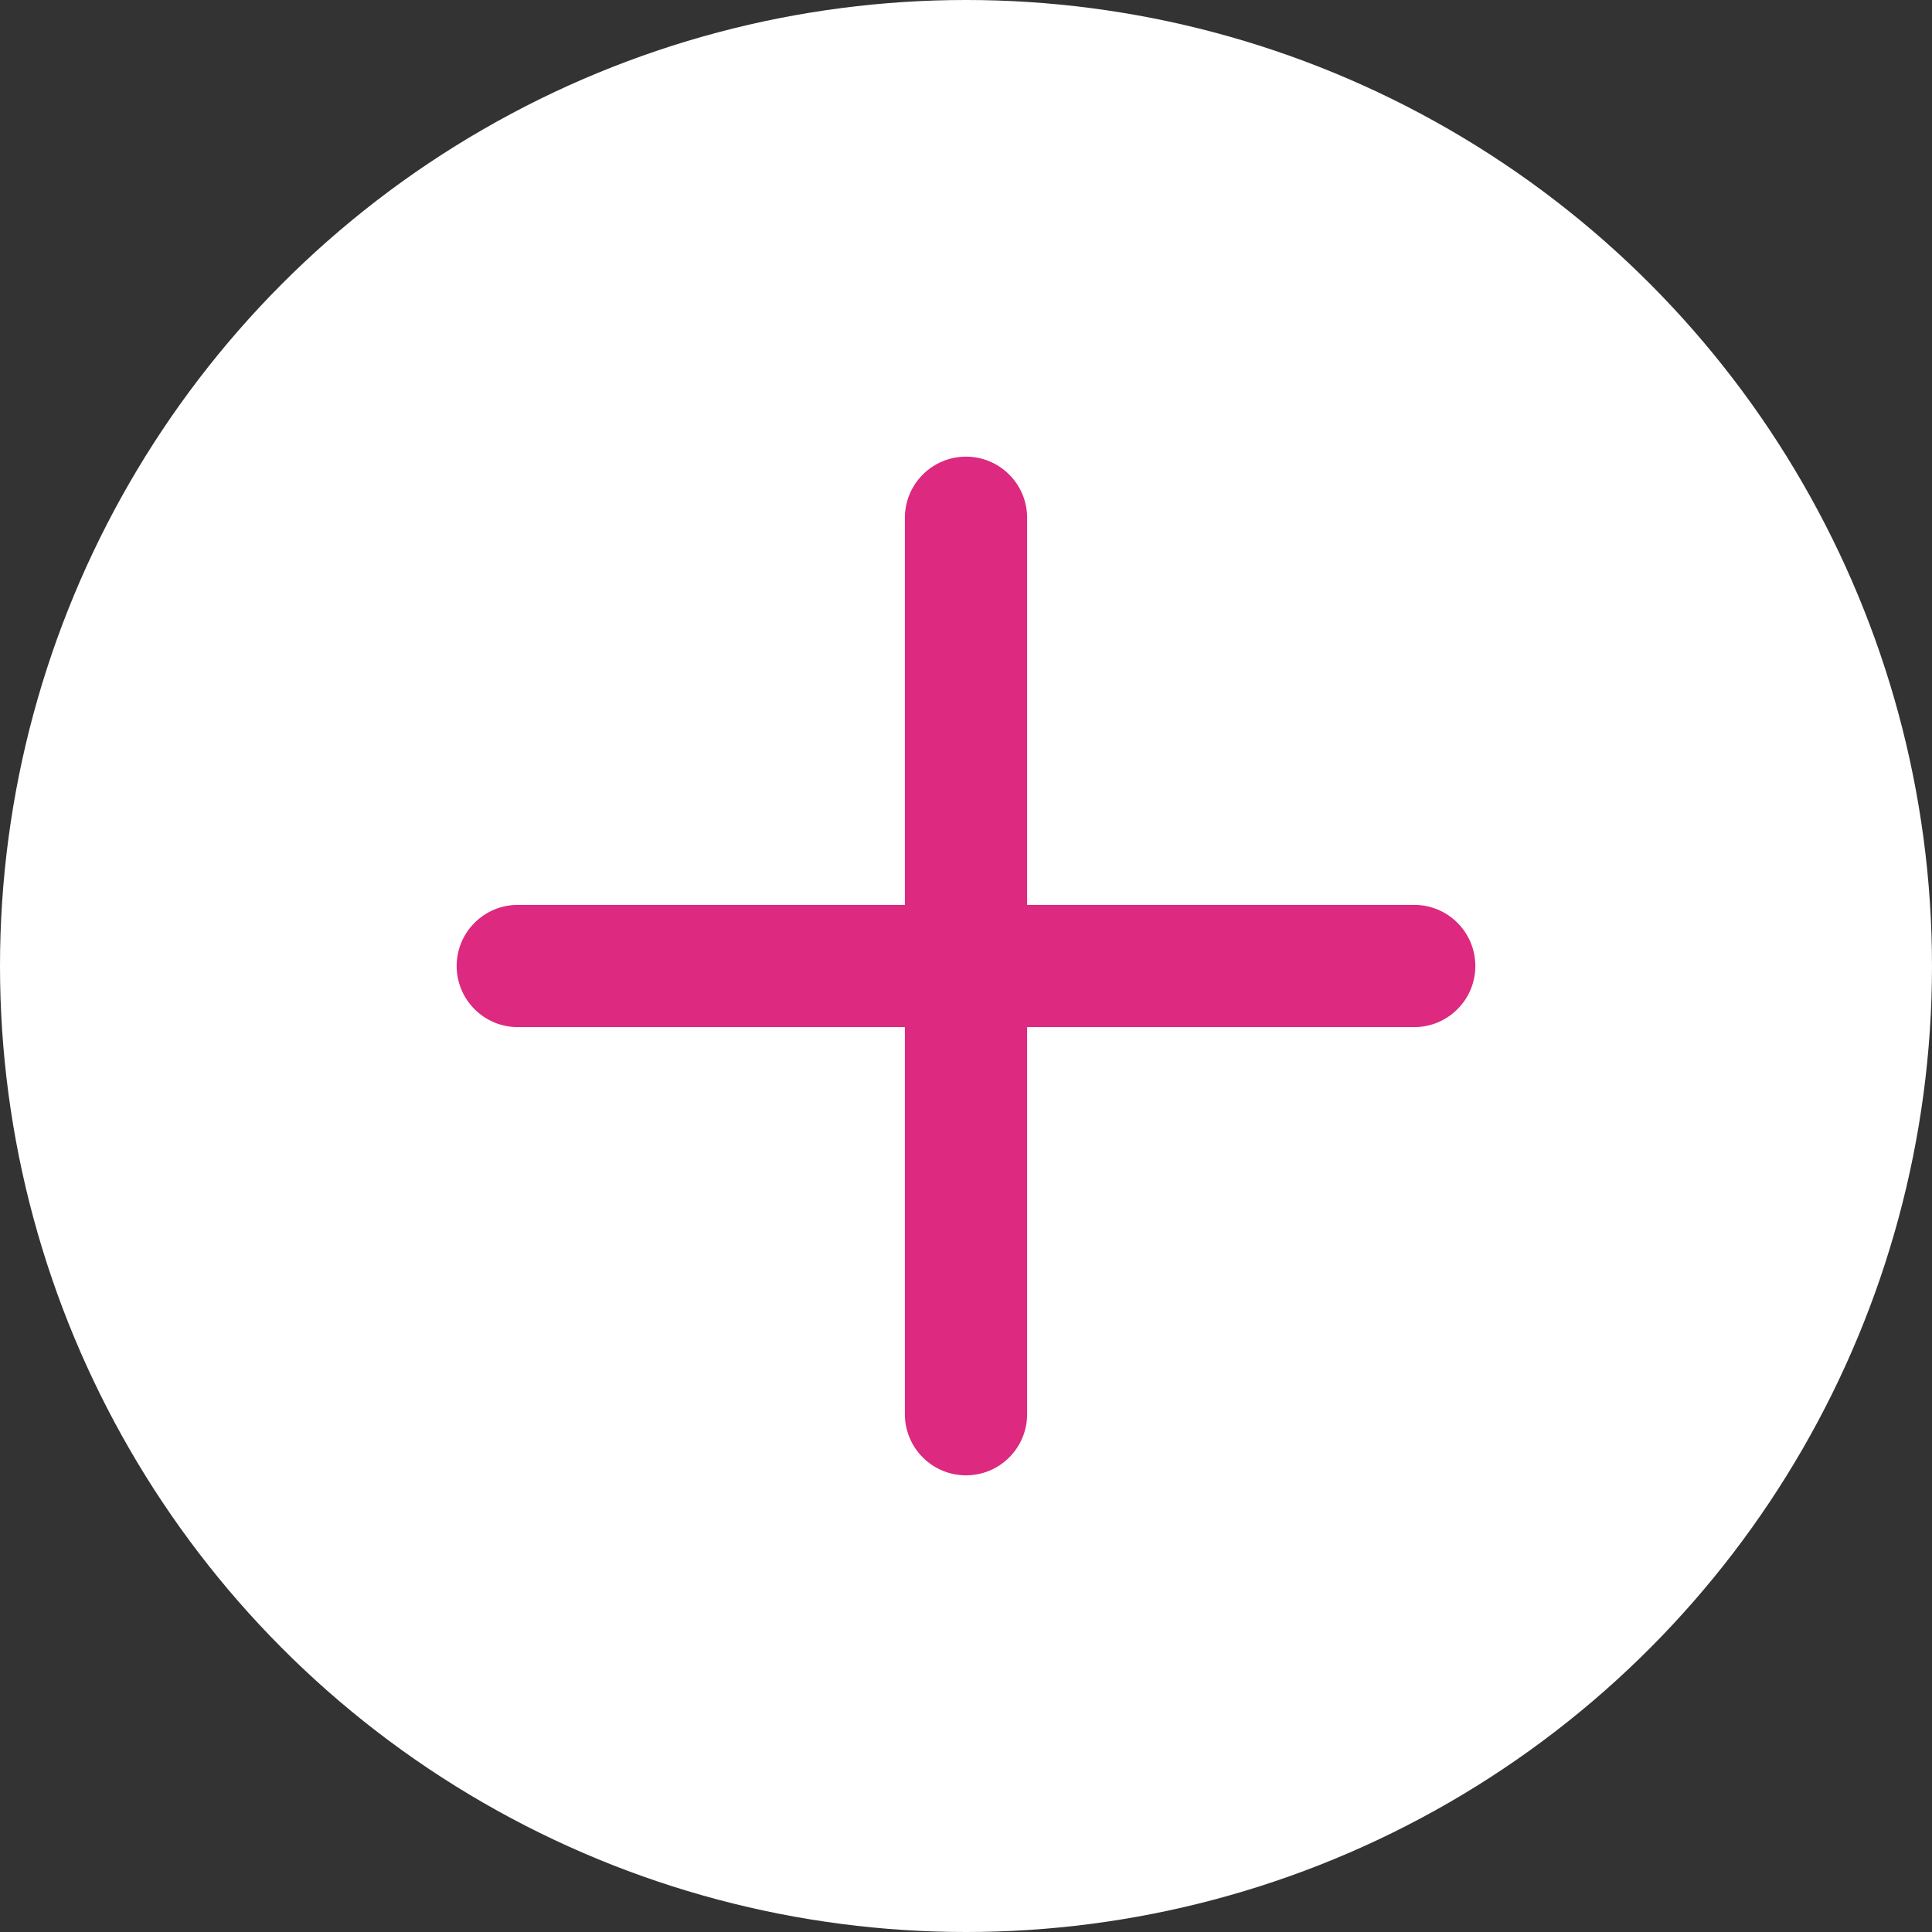
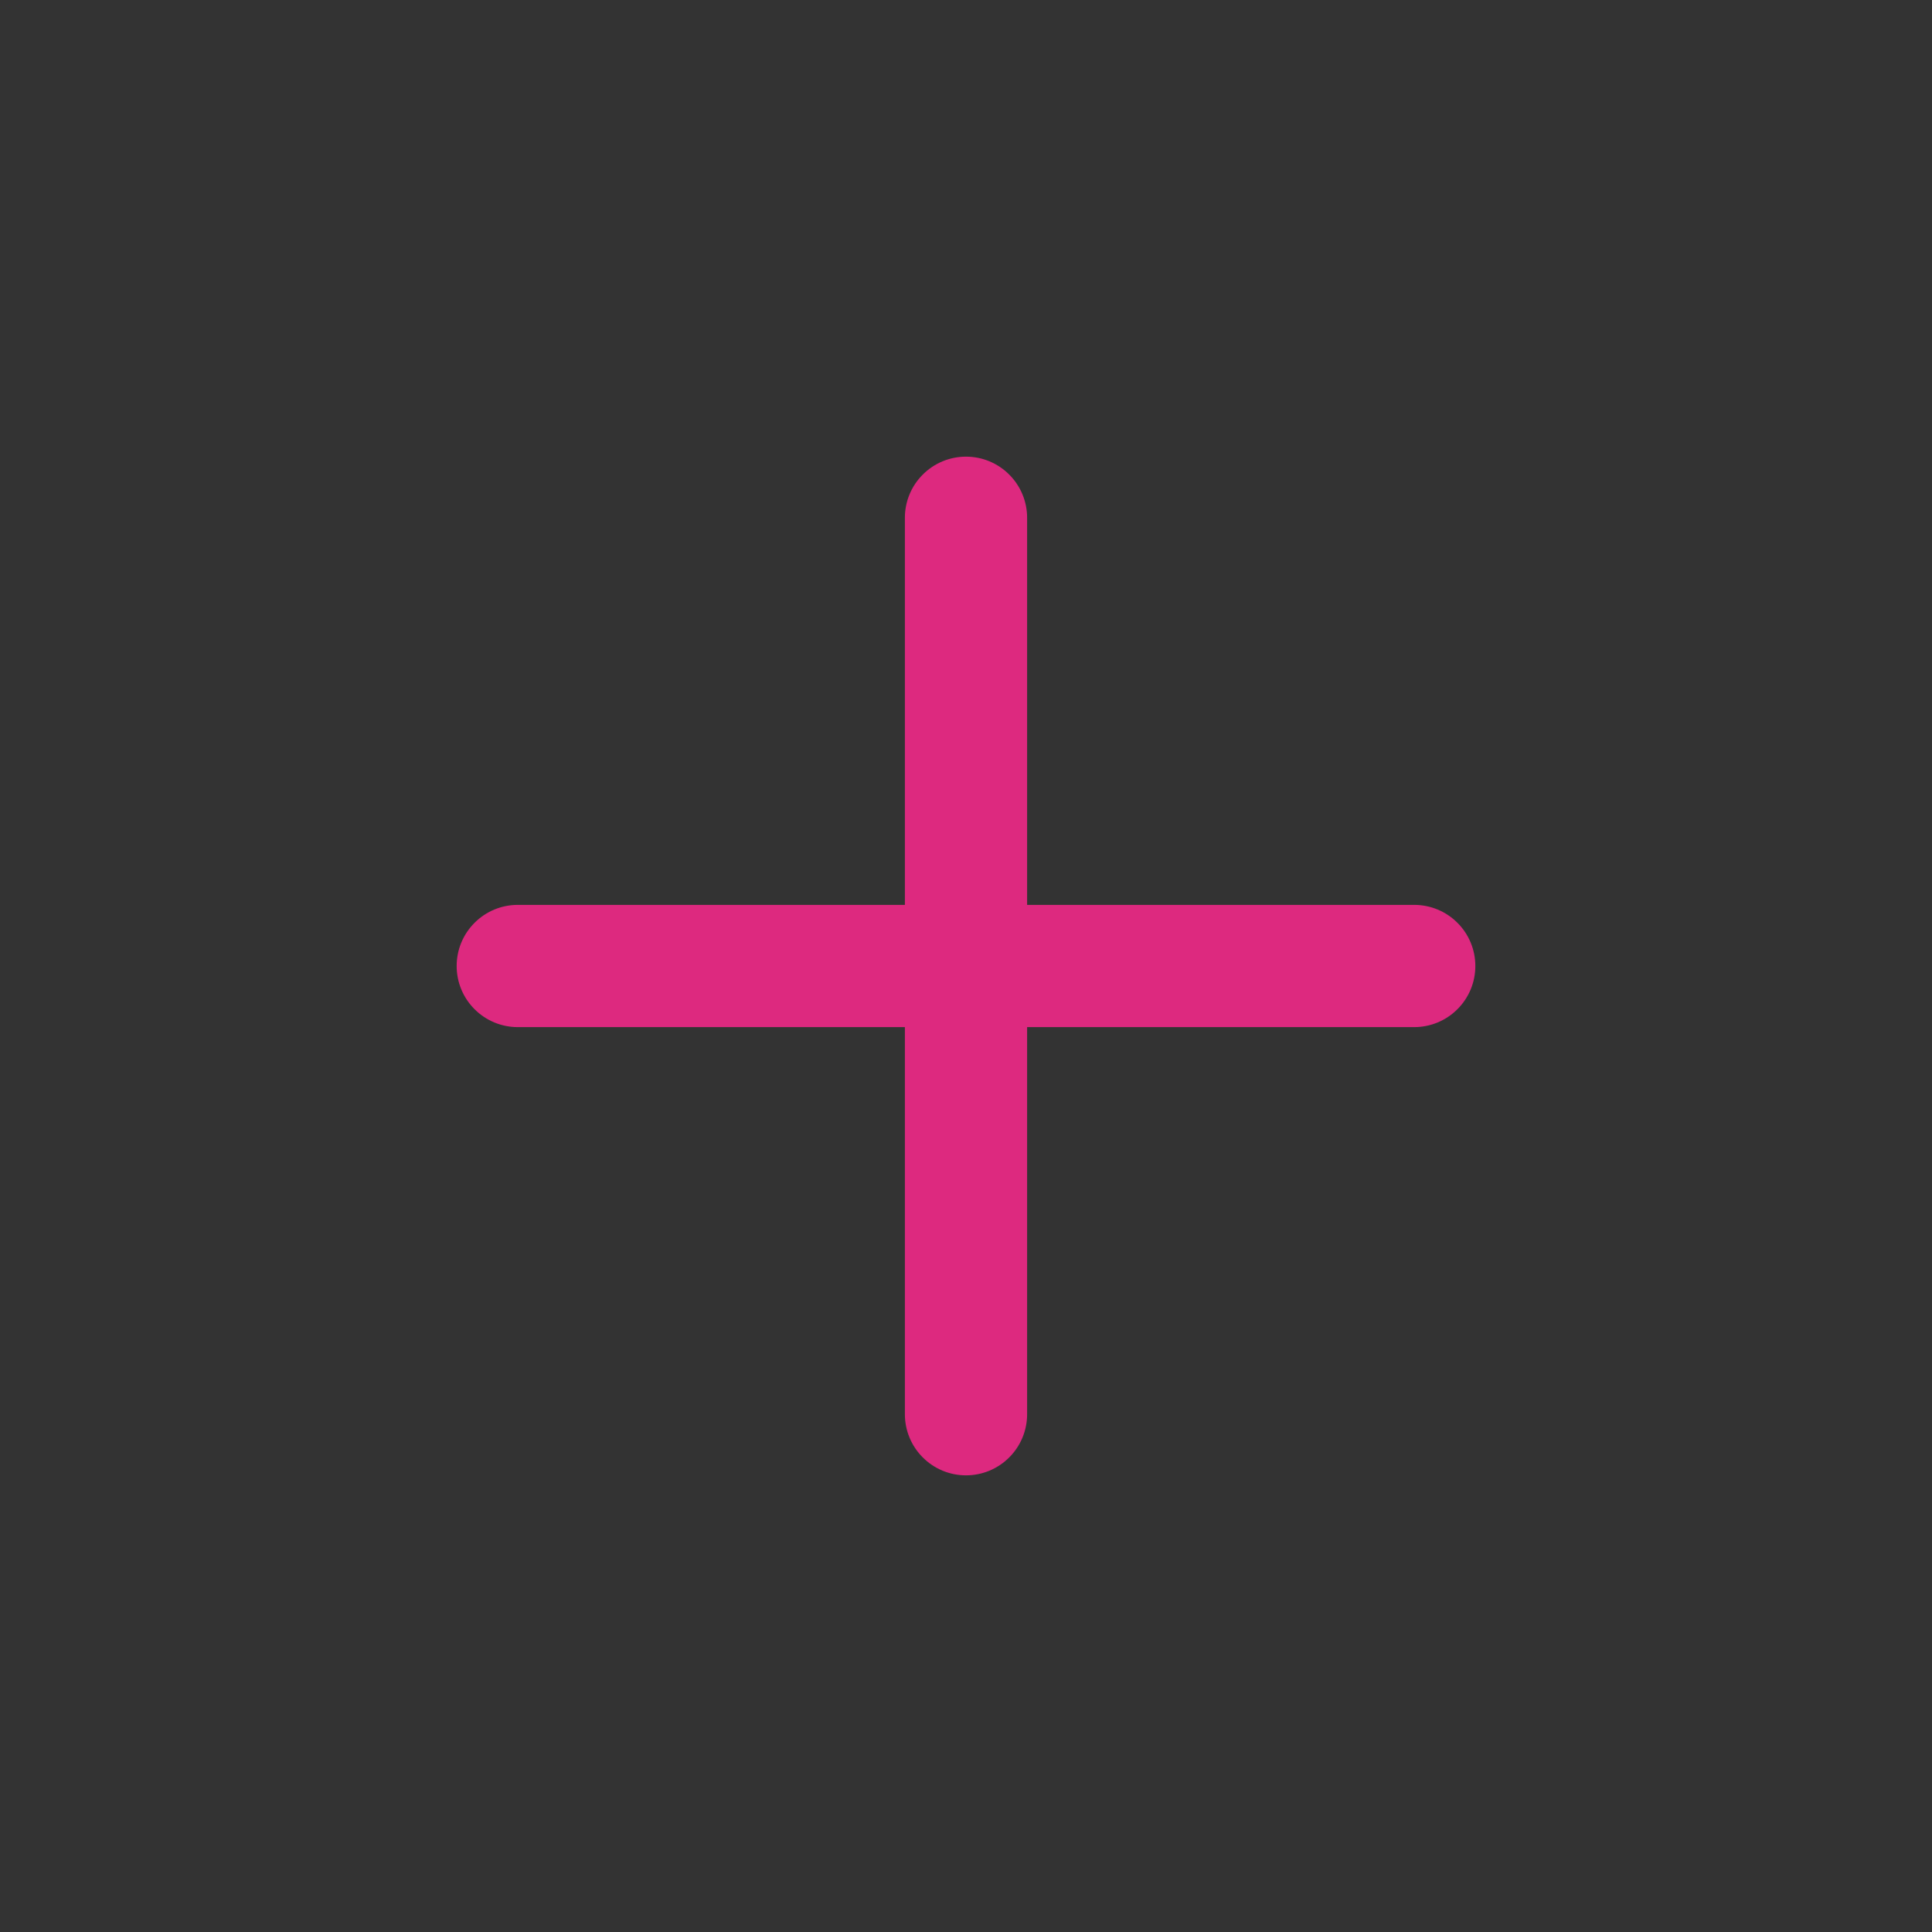
<svg xmlns="http://www.w3.org/2000/svg" width="55" height="55" viewBox="0 0 55 55" fill="none">
  <rect x="0" y="0" width="55" height="55" fill="#333333" stroke="none" />
-   <circle cx="27.5" cy="27.5" r="27.5" fill="white" />
  <path d="M42 27.5C42 27.962 41.817 28.404 41.49 28.73C41.164 29.057 40.721 29.24 40.26 29.24H29.24V40.26C29.24 40.721 29.057 41.164 28.73 41.49C28.404 41.817 27.962 42 27.5 42C27.038 42 26.596 41.817 26.27 41.49C25.943 41.164 25.76 40.721 25.76 40.26V29.24H14.74C14.278 29.24 13.836 29.057 13.51 28.73C13.183 28.404 13 27.962 13 27.5C13 27.038 13.183 26.596 13.51 26.27C13.836 25.943 14.278 25.76 14.74 25.76H25.76V14.74C25.76 14.278 25.943 13.836 26.27 13.51C26.596 13.183 27.038 13 27.5 13C27.962 13 28.404 13.183 28.73 13.51C29.057 13.836 29.24 14.278 29.24 14.74V25.76H40.26C40.721 25.76 41.164 25.943 41.49 26.27C41.817 26.596 42 27.038 42 27.5Z" fill="#DD297F" />
</svg>